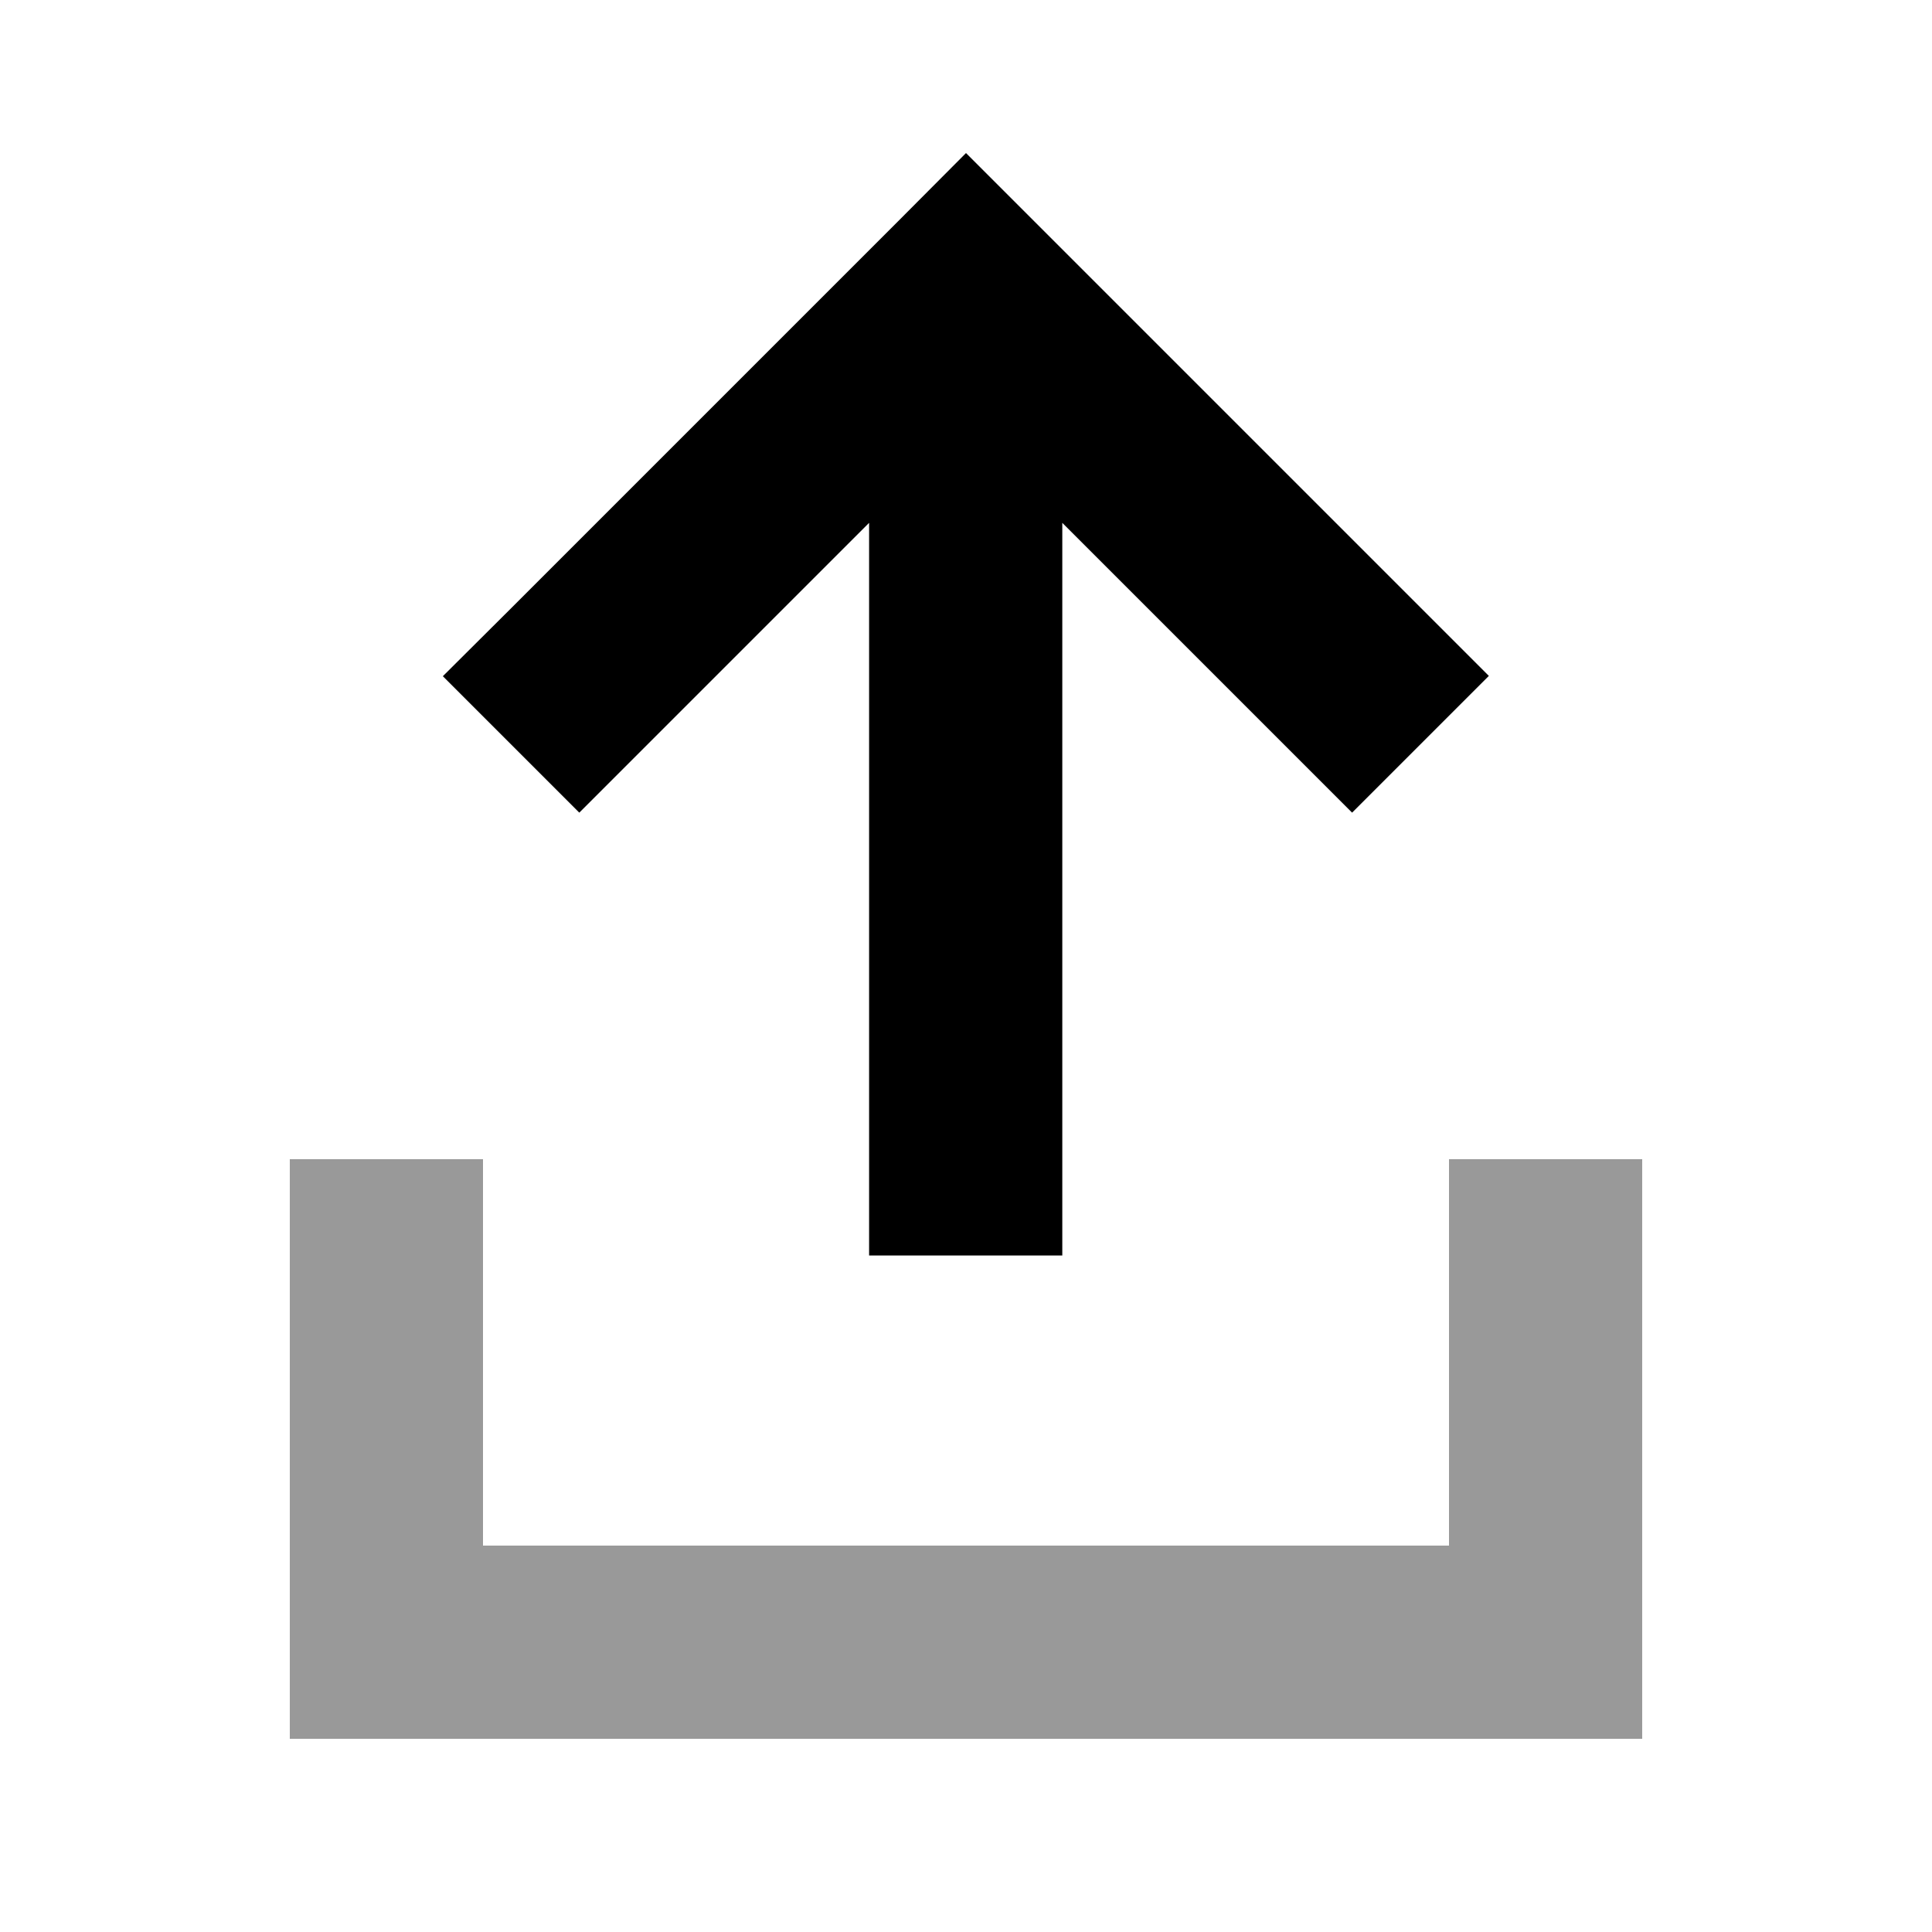
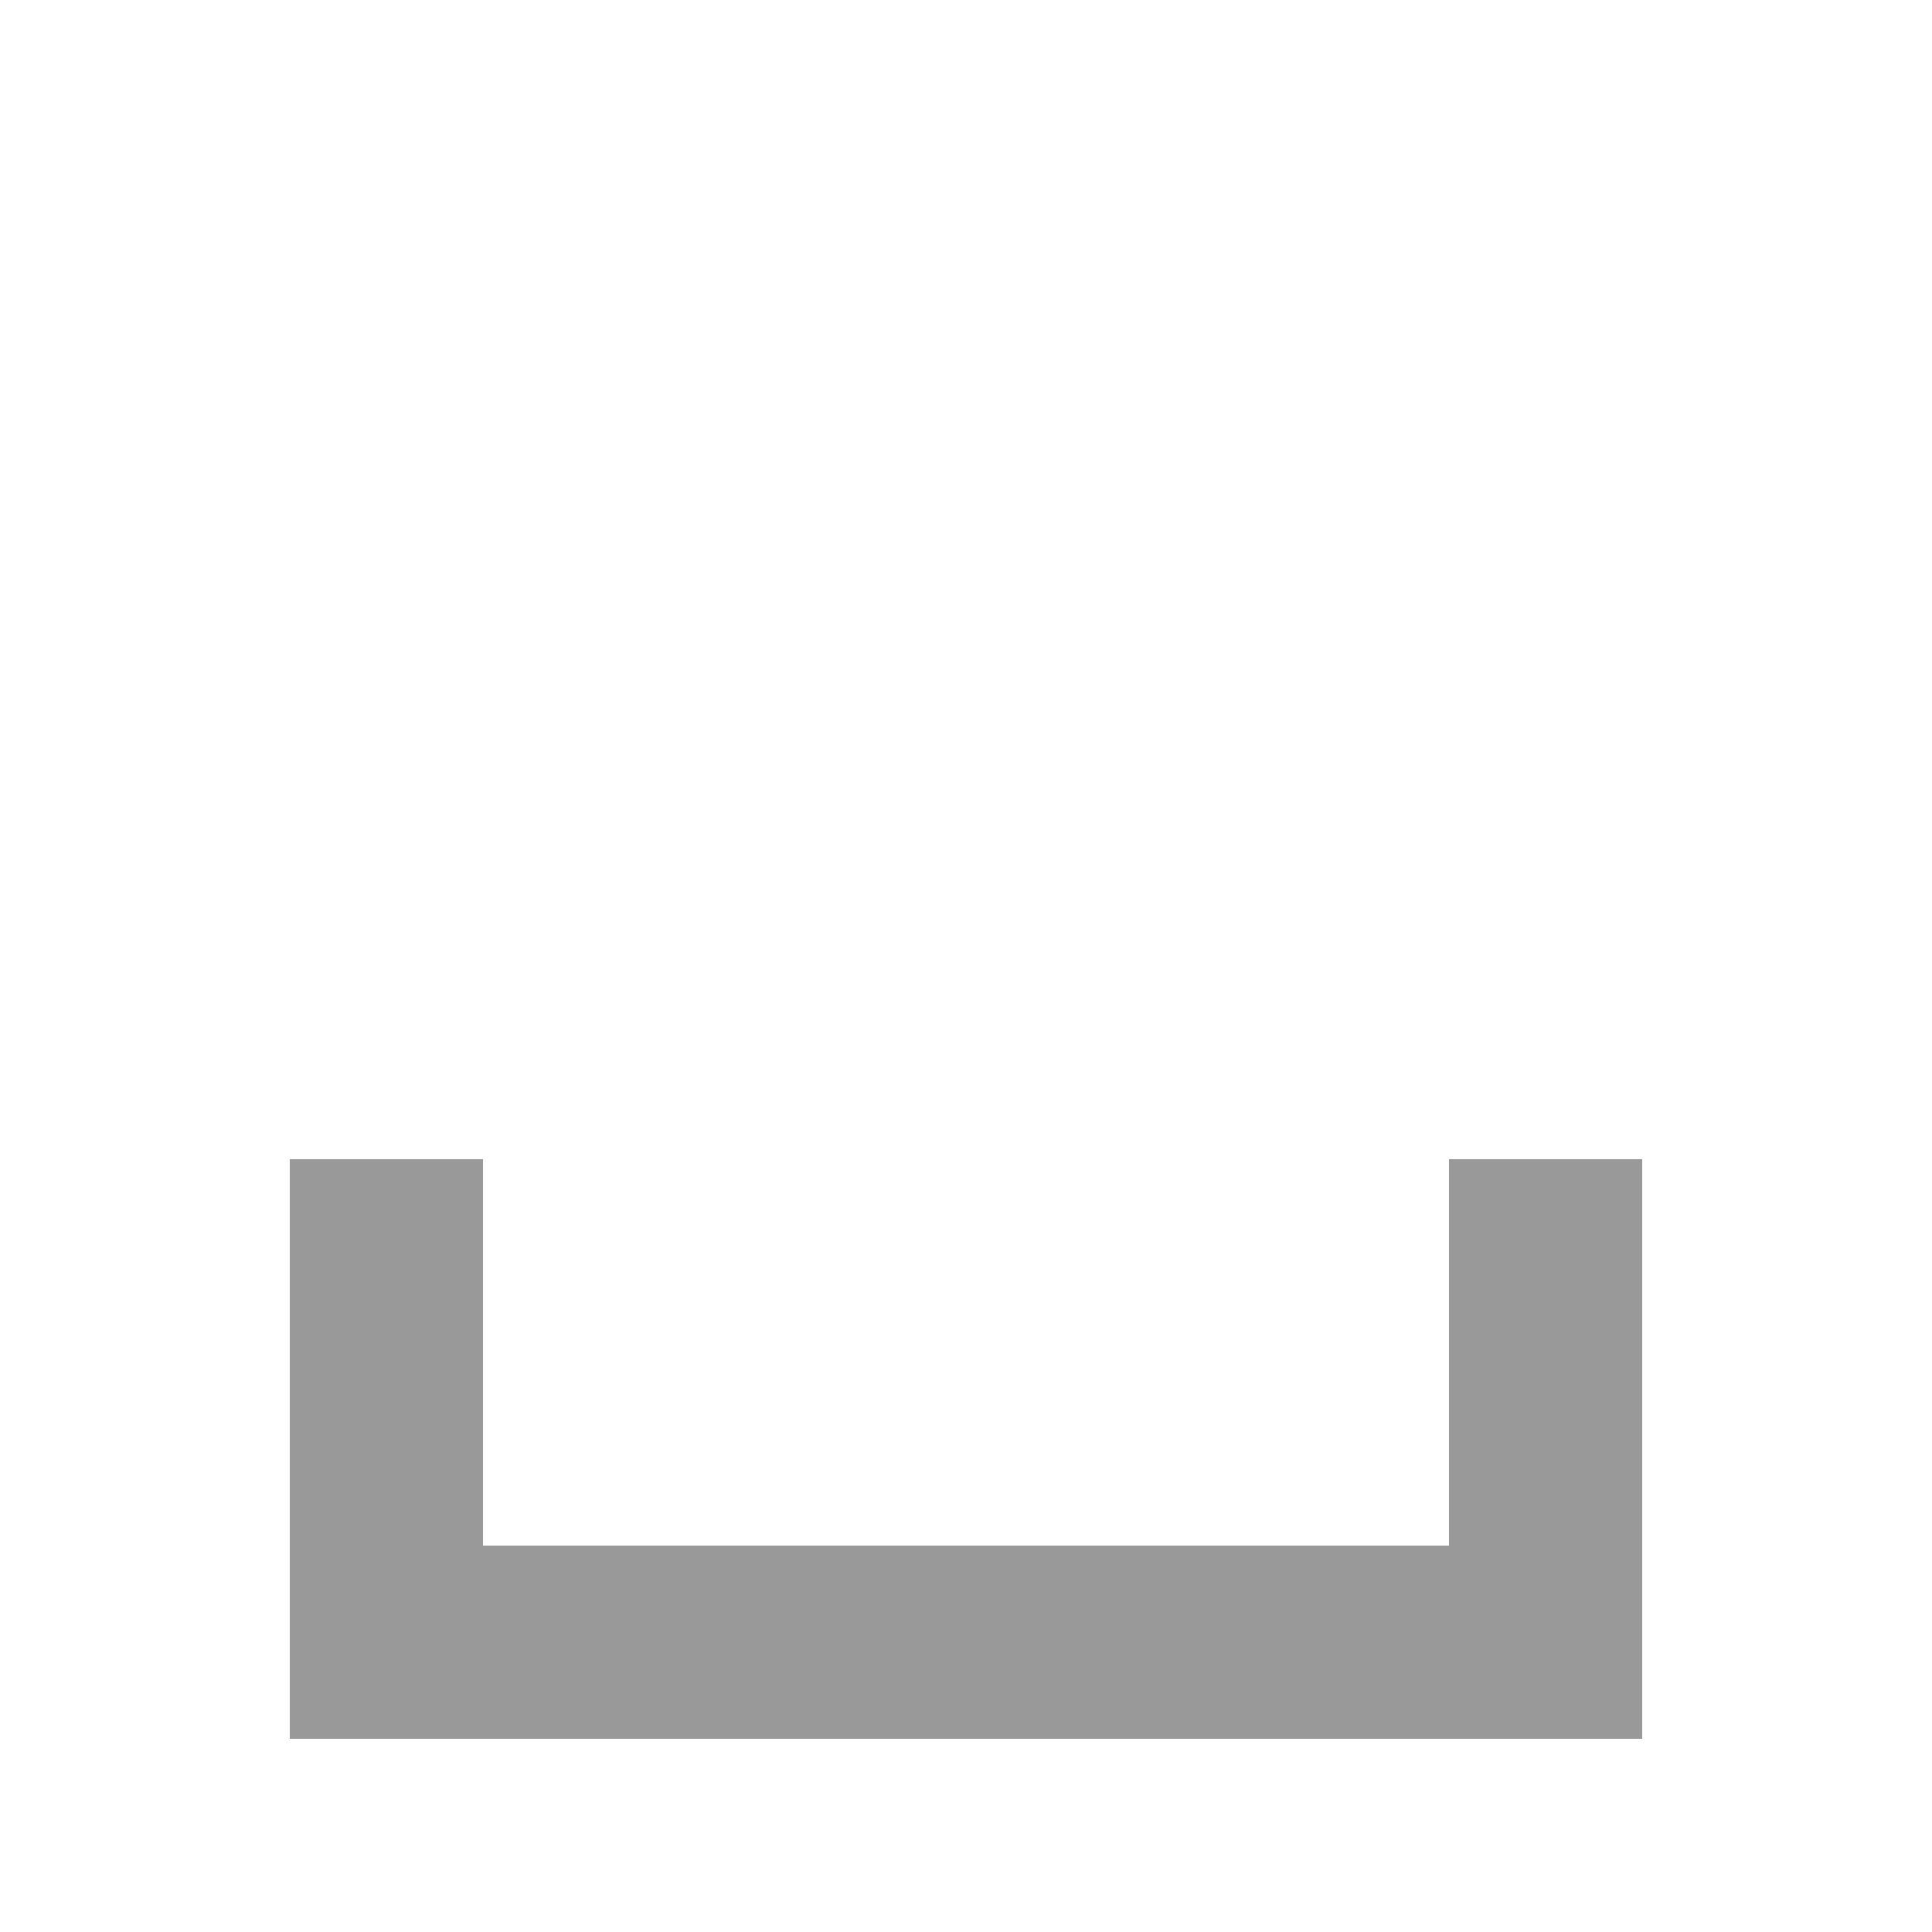
<svg xmlns="http://www.w3.org/2000/svg" viewBox="0 0 640 640">
  <path opacity=".4" fill="currentColor" d="M96 384L96 576L544 576L544 384L480 384L480 512L160 512L160 384L96 384z" />
-   <path fill="currentColor" d="M320 50.7L342.6 73.3L470.6 201.3L493.2 223.9L447.9 269.2L351.9 173.2L351.9 415.9L287.9 415.9L287.9 173.2C230.5 230.6 198.5 262.6 191.9 269.2L146.7 224L169.4 201.4L297.4 73.4L320 50.7z" />
</svg>